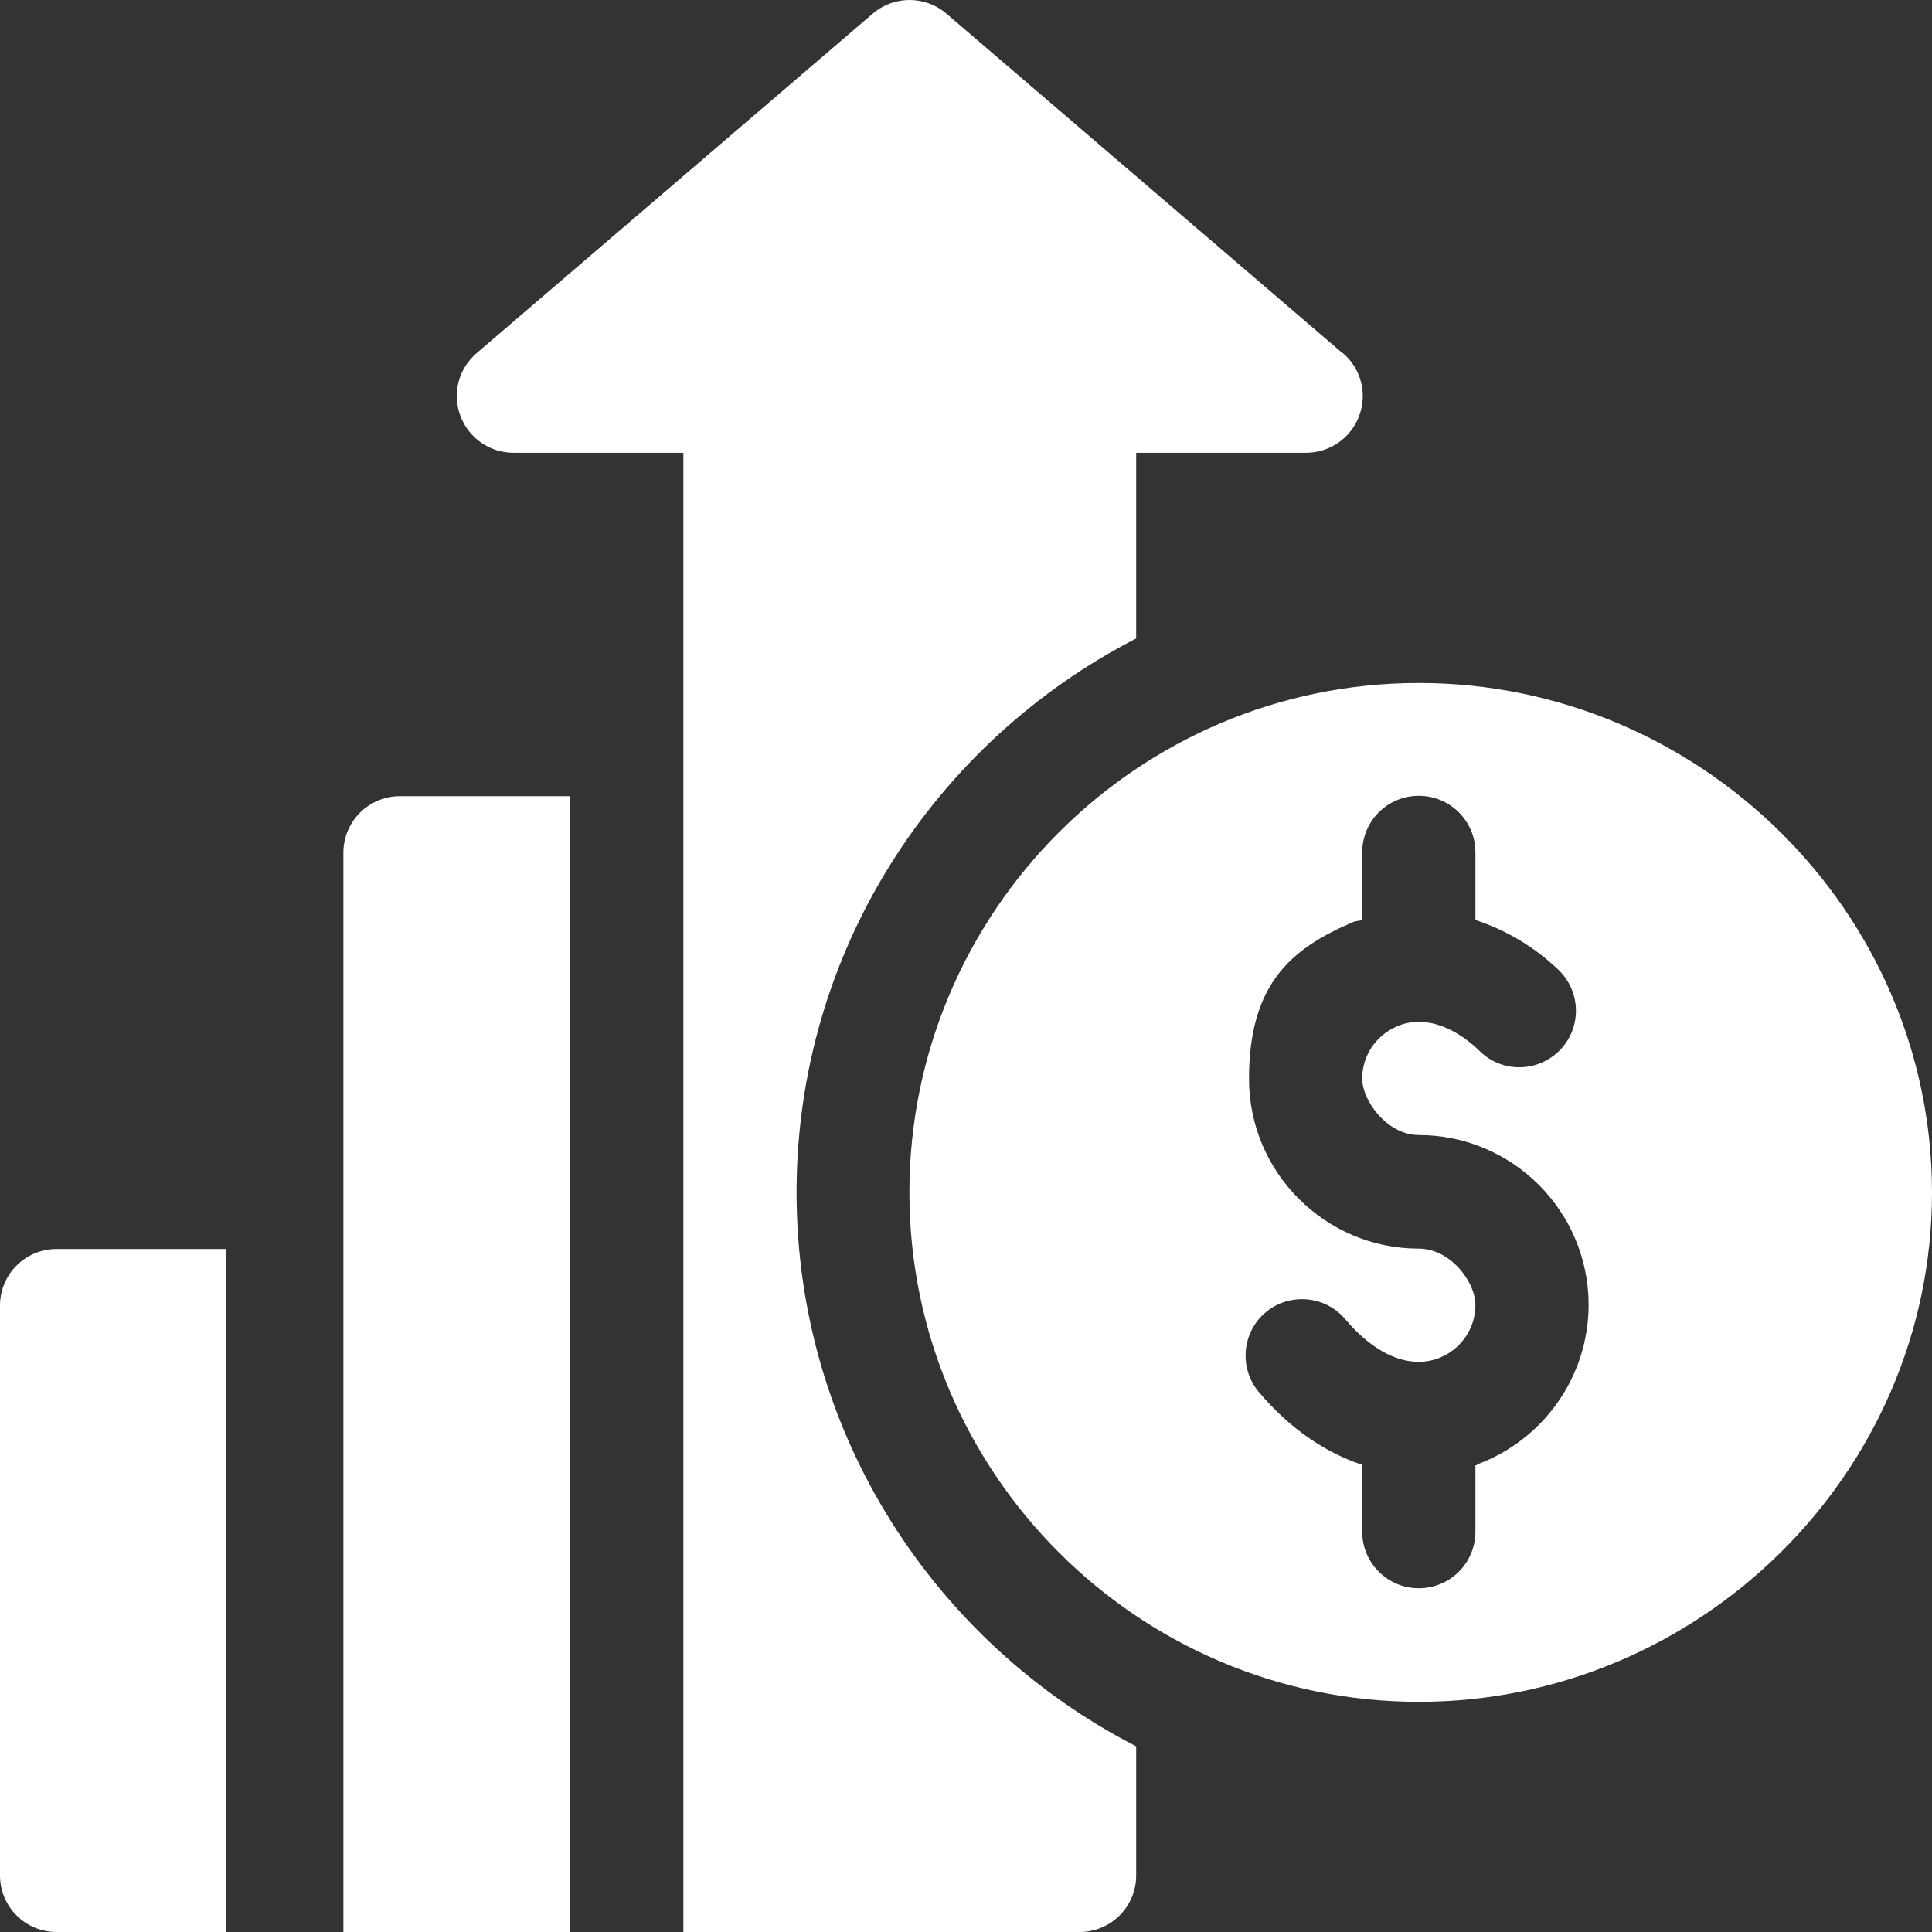
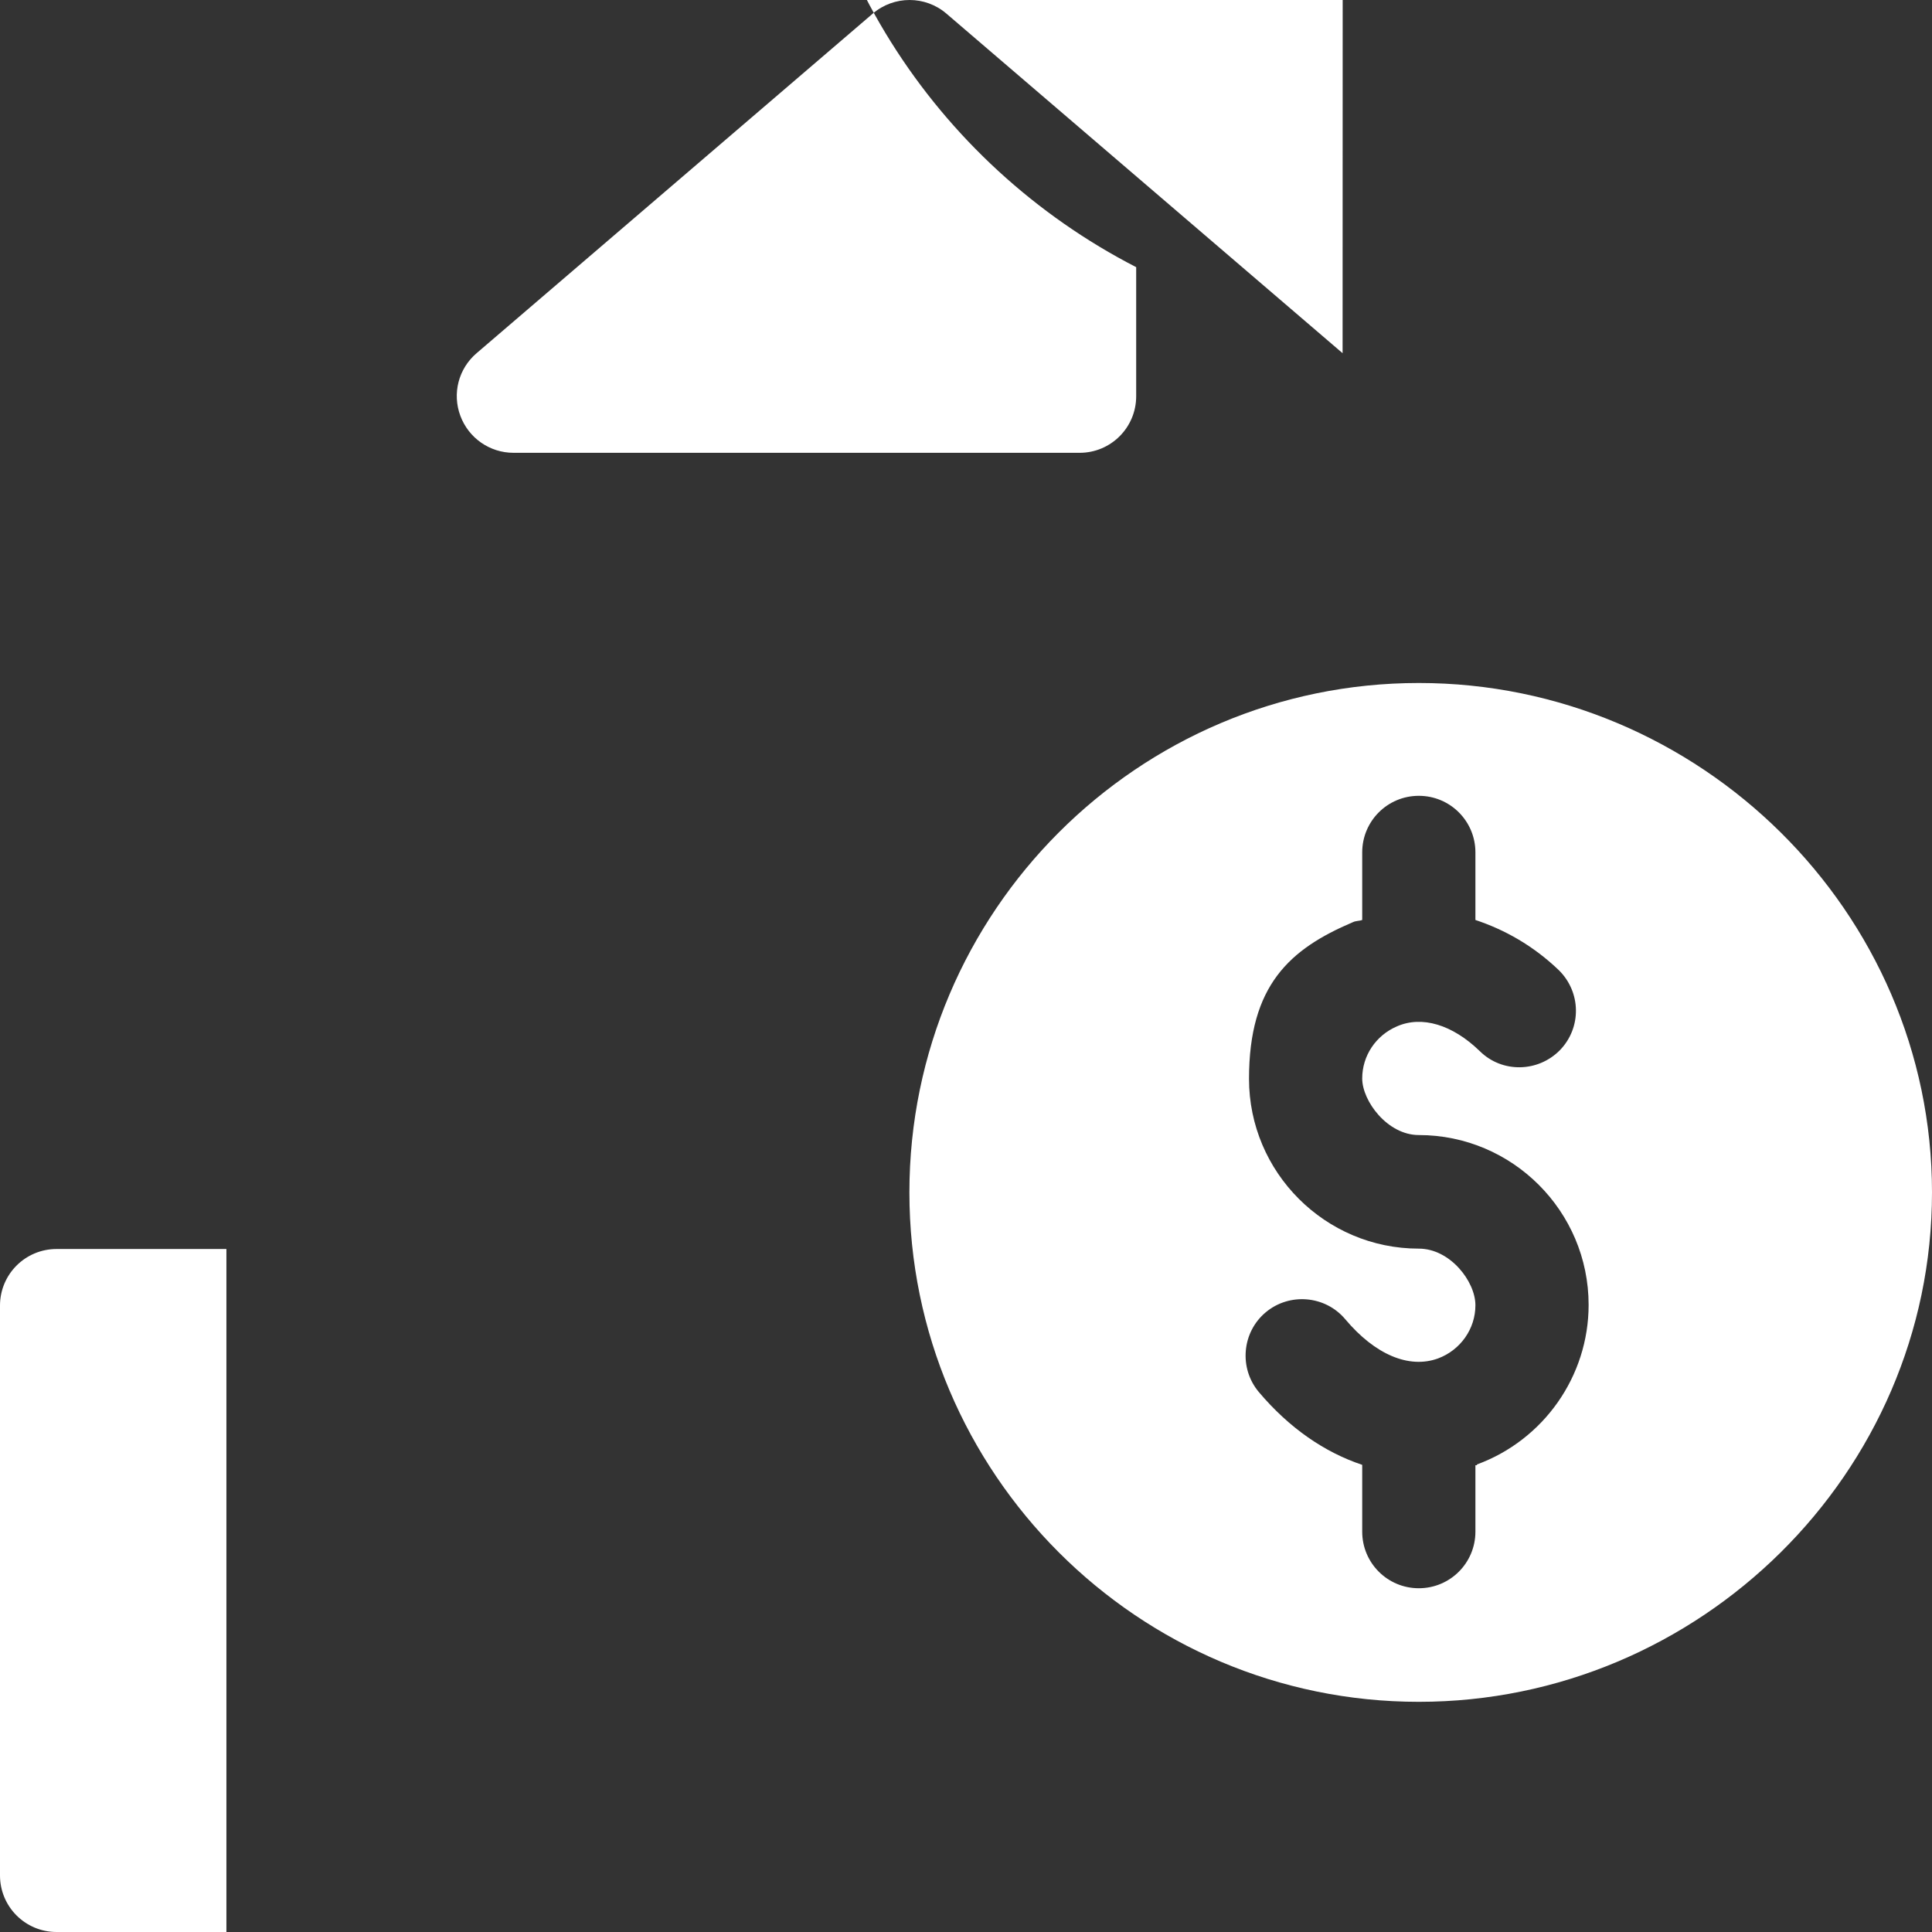
<svg xmlns="http://www.w3.org/2000/svg" id="Capa_1" data-name="Capa 1" version="1.1" viewBox="0 0 512 512">
  <rect x="0" y="0" width="512" height="512" fill="#333333" stroke="none" />
  <defs>
    <style>
      .cls-1 {
        fill: #fff;
        stroke-width: 0px;
      }
    </style>
  </defs>
  <path class="cls-1" d="M376,181c-74.4,0-135,60.6-135,135s60.6,135,135,135,136-60.6,136-135-61.6-135-136-135ZM391.4,388.3c-.1,0-.3,0-.4,0v17.6c0,8.3-6.7,15-15,15s-15-6.7-15-15v-17.7c-9.9-3.3-19.3-9.7-27.4-19.3-5.3-6.3-4.5-15.8,1.8-21.1,6.3-5.3,15.8-4.5,21.1,1.8,7.9,9.4,16.9,13.2,24.6,10.4,5.9-2.2,9.9-7.8,9.9-14.1s-6.7-15-15-15c-24.8,0-45-20.2-45-45s10.8-34.4,27.5-41.5c.8-.4,1.7-.3,2.5-.6v-17.9c0-8.3,6.7-15,15-15s15,6.7,15,15v17.9c7.8,2.6,15.3,6.8,22.1,13.3,5.9,5.8,6.1,15.2.3,21.2-5.8,5.9-15.3,6.1-21.2.3-7.3-7.1-15.4-9.5-22-6.6-5.6,2.4-9.2,7.8-9.2,13.8s6.7,15,15,15c24.8,0,45,20.2,45,45,0,18.9-11.9,35.8-29.6,42.3Z" />
  <path class="cls-1" d="M15,331C6.7,331,0,337.7,0,346v151c0,8.3,6.7,15,15,15h45v-181H15Z" />
-   <path class="cls-1" d="M355.8,93.6L250.8,3.6c-5.6-4.8-13.9-4.8-19.5,0l-105,90c-4.8,4.1-6.5,10.7-4.3,16.6,2.2,5.9,7.8,9.8,14.1,9.8h45v392h105c8.3,0,15-6.7,15-15v-34.2c-53.3-27.4-90-82.8-90-146.8s36.7-119.4,90-146.8v-49.2h45c6.3,0,11.9-3.9,14.1-9.8,2.2-5.9.5-12.5-4.3-16.6Z" />
-   <path class="cls-1" d="M106,211c-8.3,0-15,6.7-15,15v286h60V211h-45Z" />
+   <path class="cls-1" d="M355.8,93.6L250.8,3.6c-5.6-4.8-13.9-4.8-19.5,0l-105,90c-4.8,4.1-6.5,10.7-4.3,16.6,2.2,5.9,7.8,9.8,14.1,9.8h45h105c8.3,0,15-6.7,15-15v-34.2c-53.3-27.4-90-82.8-90-146.8s36.7-119.4,90-146.8v-49.2h45c6.3,0,11.9-3.9,14.1-9.8,2.2-5.9.5-12.5-4.3-16.6Z" />
</svg>